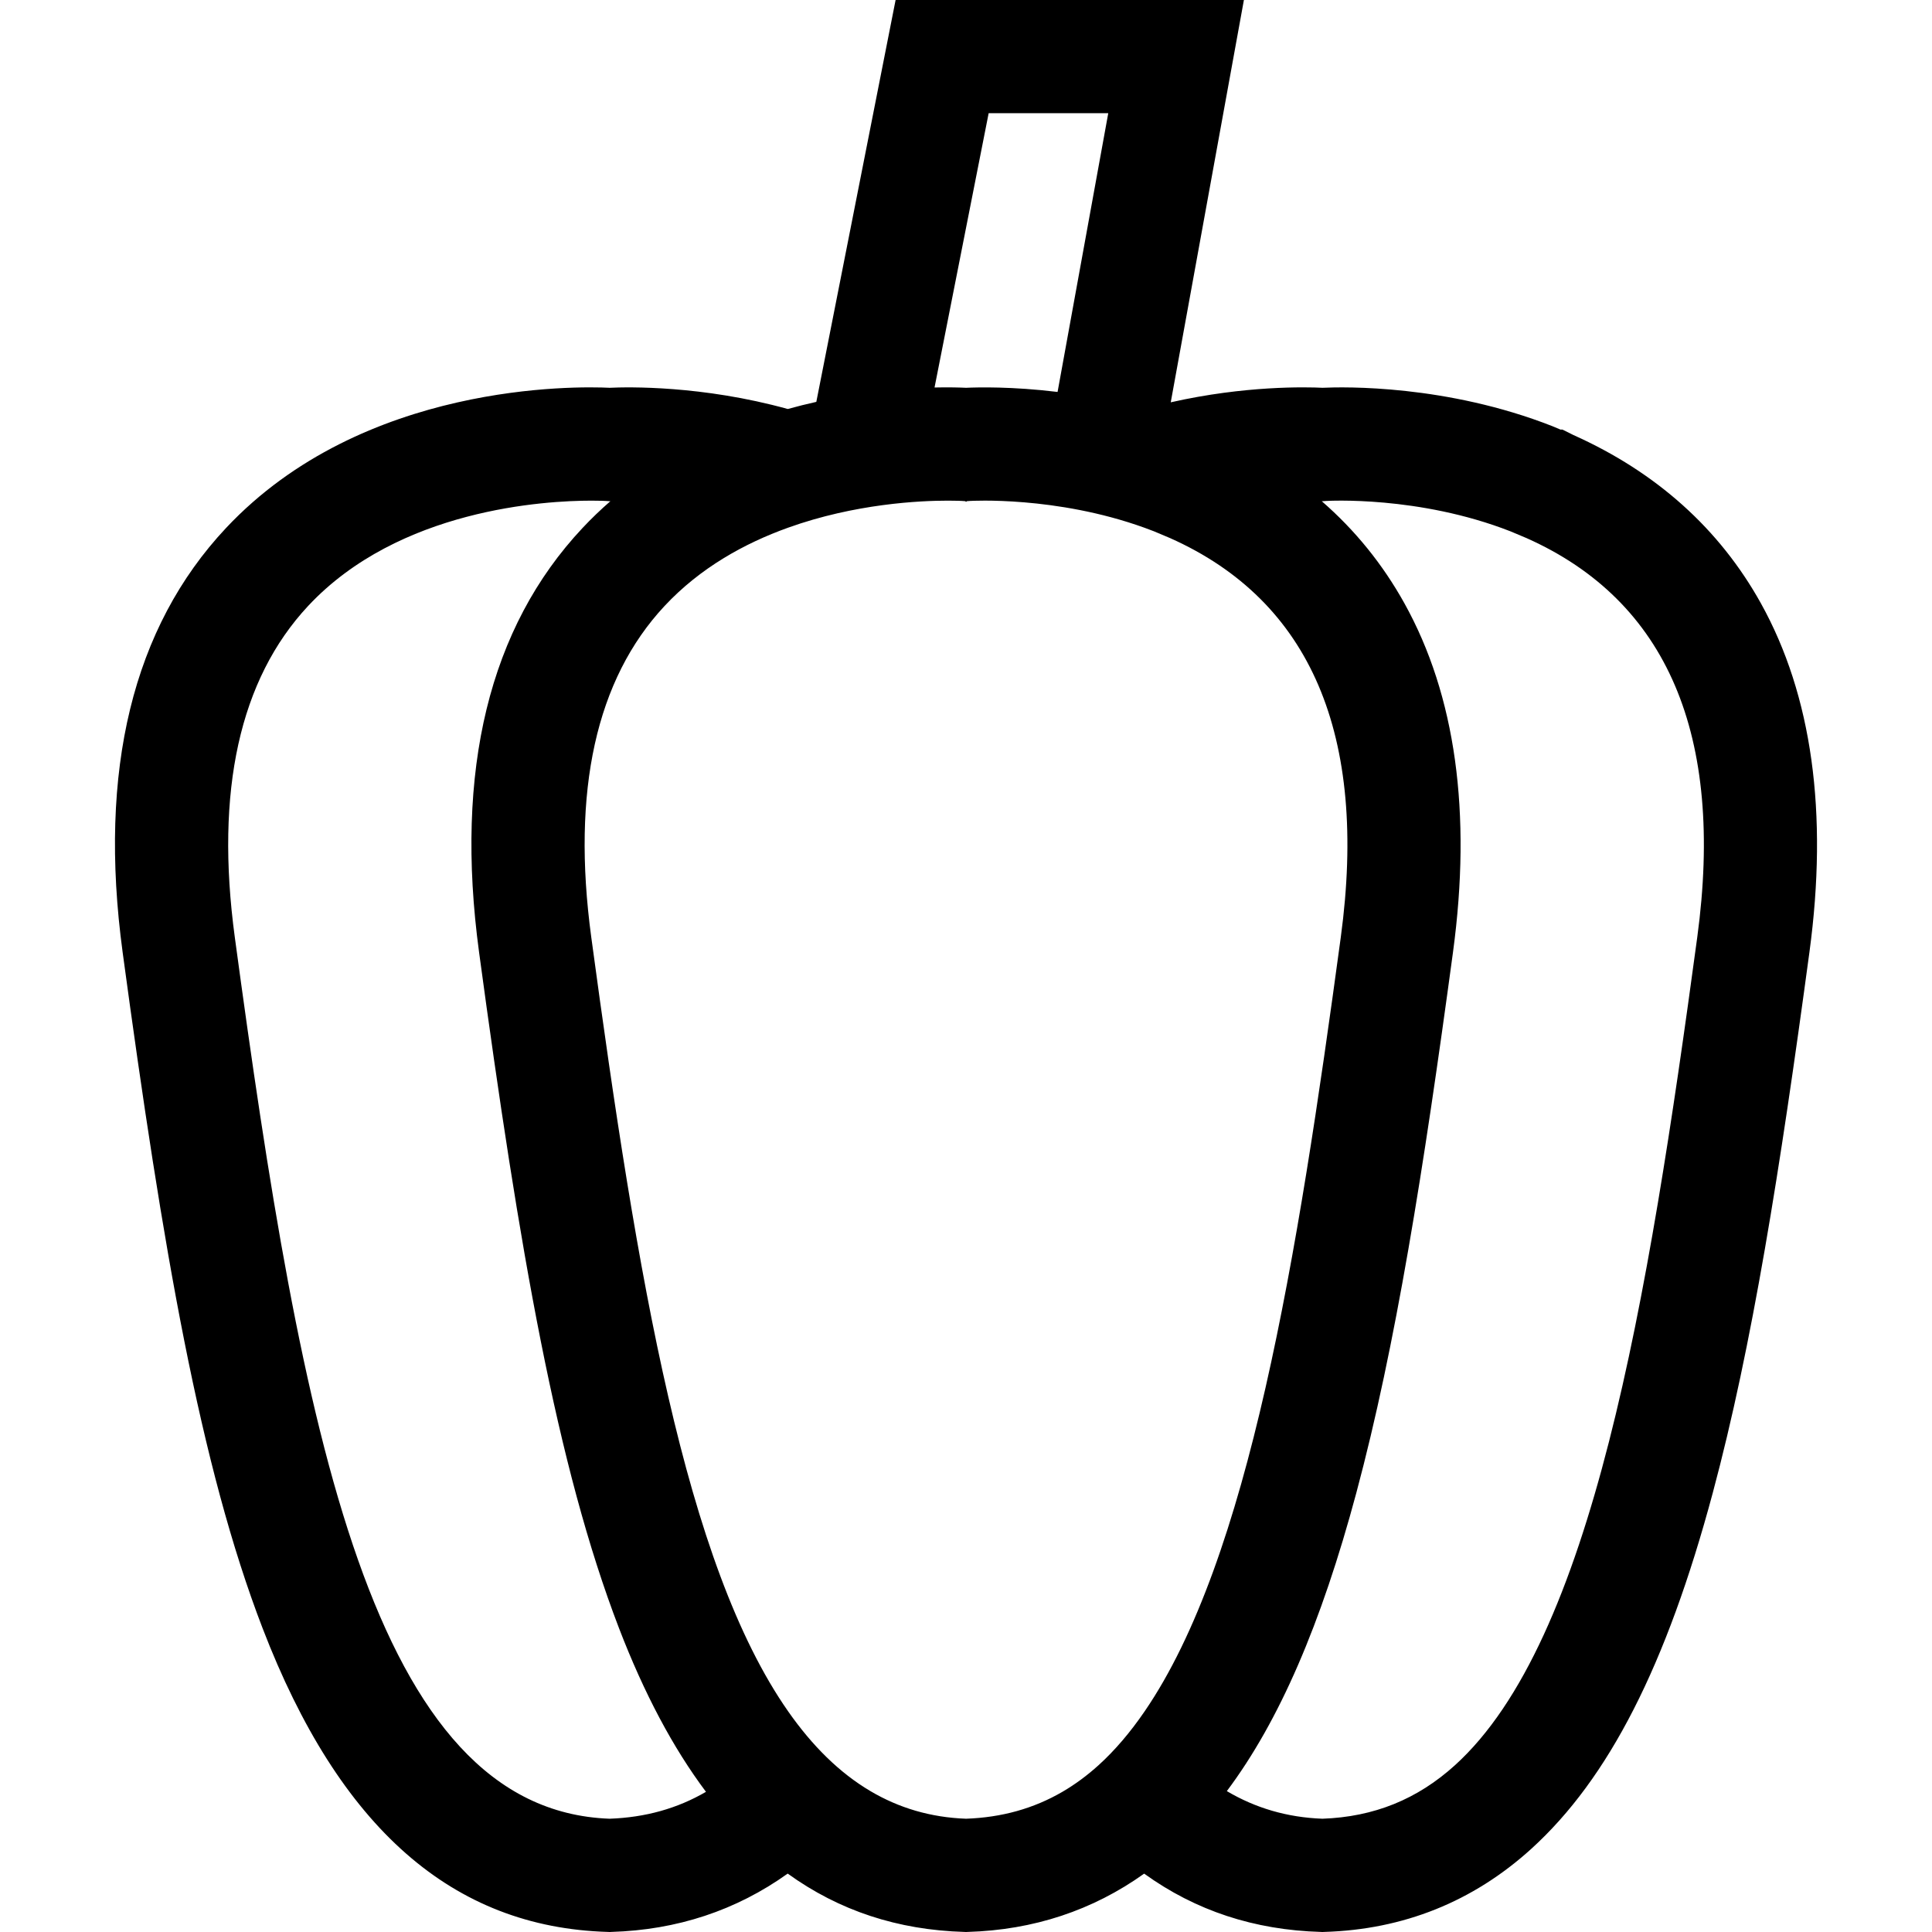
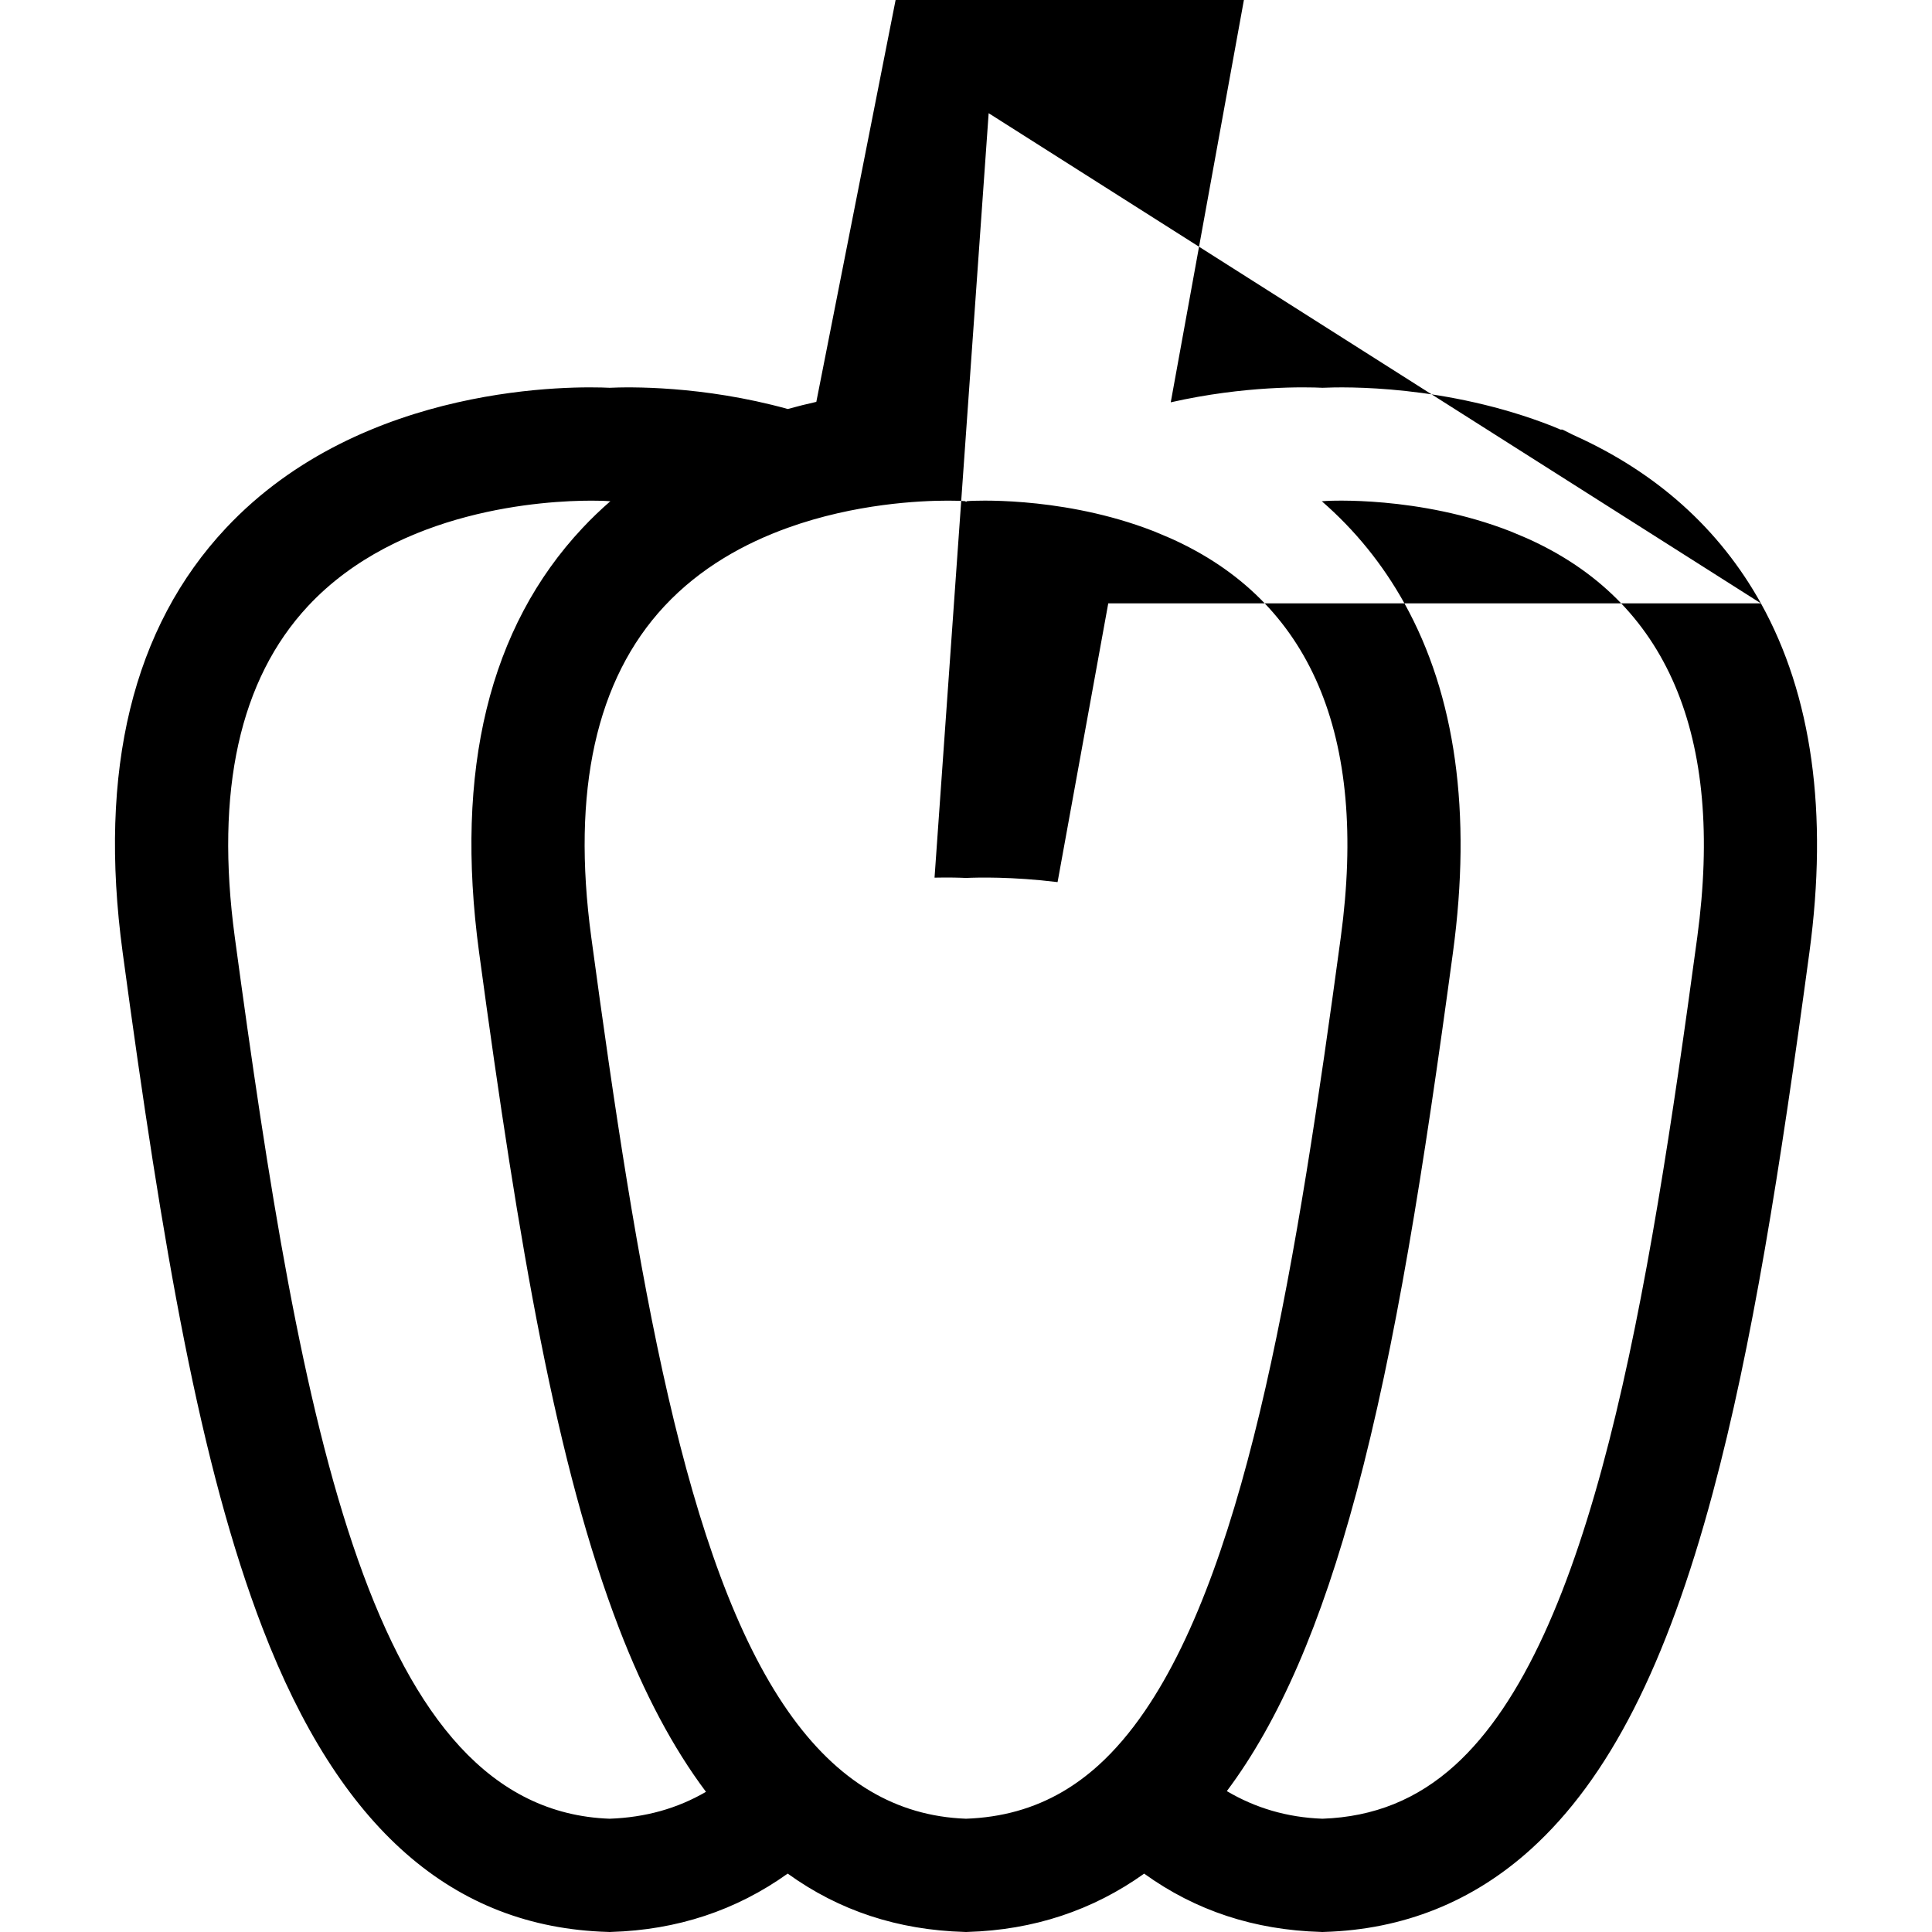
<svg xmlns="http://www.w3.org/2000/svg" version="1.1" id="Capa_1" x="0px" y="0px" viewBox="0 0 512 512" style="enable-background:new 0 0 512 512;" xml:space="preserve">
  <g>
    <g>
-       <path d="M466.664,159.897c-10.98-19.75-27.699-34.759-49.719-44.619l-2.87-1.43h-0.52l-2.14-0.9    c-28.059-11.02-55.189-10.45-60.929-10.18c-4.33-0.21-20.54-0.6-40.219,3.85c-0.002,0-0.004,0.001-0.006,0.001L329.647,0h-92.302    l-21.011,106.499c-2.479,0.55-4.997,1.179-7.566,1.889c-22.71-6.28-42.419-5.85-47.209-5.62    c-8.68-0.42-65.329-1.56-101.668,37.169c-24.71,26.339-33.919,64.169-27.389,112.438c10.65,78.768,20.57,136.207,37.089,179.127    c20.37,52.959,50.309,79.278,91.518,80.478l0.44,0.02l0.43-0.02c17.43-0.51,33.119-5.7,46.769-15.46    c13.63,9.84,29.199,14.95,46.819,15.46l0.44,0.02l0.44-0.02c17.43-0.51,33.119-5.7,46.769-15.45    c13.64,9.83,29.189,14.94,46.819,15.45l0.43,0.02l0.44-0.02c20.99-0.61,39.449-8.01,54.869-21.99    c20.57-18.67,35.869-48.659,48.129-94.378c10.45-38.949,17.8-85.428,25.609-143.237    C484.523,215.376,480.193,184.256,466.664,159.897z M262.005,29.999H293.7l-13.431,73.87c-0.001,0-0.002,0-0.003,0    c-12.08-1.47-21.19-1.24-24.25-1.1c-1.49-0.07-4.38-0.17-8.35-0.08c-0.001,0-0.002,0-0.003,0L262.005,29.999z M161.55,481.981    c-63.039-2.28-81.608-102.668-99.328-233.625c-5.24-38.799,1.29-68.319,19.42-87.758c24.08-25.79,62.929-27.919,75.089-27.919    c2.33,0,3.68,0.07,3.76,0.08l1.06,0.07l0.21-0.01c-2.54,2.21-5.02,4.58-7.4,7.12c-24.71,26.339-33.929,64.169-27.399,112.438    c10.65,78.768,20.58,136.207,37.089,179.127c6.64,17.26,14.3,31.699,23.04,43.349C179.459,479.291,171.02,481.641,161.55,481.981z     M291.157,467.771c-3.06,2.77-6.26,5.13-9.61,7.08c-7.63,4.44-16.07,6.79-25.539,7.13c-9.38-0.34-17.78-2.85-25.339-7.32    c-8.19-4.84-15.4-11.98-21.8-21.13c-27.339-39.079-39.969-114.858-52.179-205.176c-5.25-38.799,1.28-68.319,19.42-87.758    c9.46-10.13,21.19-16.61,32.699-20.74c17.78-6.39,34.999-7.18,42.379-7.18c2.33,0,3.69,0.07,3.76,0.08l0.86,0.06    c0.07,0.05,0.14,0.11,0.21,0.18c0.07-0.07,0.13-0.12,0.2-0.18l0.81-0.06c0.23-0.01,22.77-1.37,46.239,7.09    c0.85,0.31,1.71,0.63,2.56,0.96l4.29,1.81c37.239,16.62,52.449,52.199,45.209,105.738c-11.53,85.198-24.34,164.837-51.989,205.176    C299.567,459.041,295.517,463.811,291.157,467.771z M449.794,248.355c-13.1,96.828-27.869,186.476-64.179,219.416    c-10,9.07-21.5,13.72-35.139,14.21c-9.39-0.34-17.79-2.85-25.35-7.32c13.88-18.52,24.98-44.219,34.319-79.048    c10.44-38.949,17.79-85.428,25.61-143.237c5.01-36.999,0.68-68.119-12.86-92.478c-5.75-10.35-13.08-19.4-21.92-27.079l0.19,0.01    l1.02-0.07c0.24-0.01,24.45-1.47,48.799,8.05l4.3,1.81C441.824,159.237,457.034,194.816,449.794,248.355z" />
+       <path d="M466.664,159.897c-10.98-19.75-27.699-34.759-49.719-44.619l-2.87-1.43h-0.52l-2.14-0.9    c-28.059-11.02-55.189-10.45-60.929-10.18c-4.33-0.21-20.54-0.6-40.219,3.85c-0.002,0-0.004,0.001-0.006,0.001L329.647,0h-92.302    l-21.011,106.499c-2.479,0.55-4.997,1.179-7.566,1.889c-22.71-6.28-42.419-5.85-47.209-5.62    c-8.68-0.42-65.329-1.56-101.668,37.169c-24.71,26.339-33.919,64.169-27.389,112.438c10.65,78.768,20.57,136.207,37.089,179.127    c20.37,52.959,50.309,79.278,91.518,80.478l0.44,0.02l0.43-0.02c17.43-0.51,33.119-5.7,46.769-15.46    c13.63,9.84,29.199,14.95,46.819,15.46l0.44,0.02l0.44-0.02c17.43-0.51,33.119-5.7,46.769-15.45    c13.64,9.83,29.189,14.94,46.819,15.45l0.43,0.02l0.44-0.02c20.99-0.61,39.449-8.01,54.869-21.99    c20.57-18.67,35.869-48.659,48.129-94.378c10.45-38.949,17.8-85.428,25.609-143.237    C484.523,215.376,480.193,184.256,466.664,159.897z H293.7l-13.431,73.87c-0.001,0-0.002,0-0.003,0    c-12.08-1.47-21.19-1.24-24.25-1.1c-1.49-0.07-4.38-0.17-8.35-0.08c-0.001,0-0.002,0-0.003,0L262.005,29.999z M161.55,481.981    c-63.039-2.28-81.608-102.668-99.328-233.625c-5.24-38.799,1.29-68.319,19.42-87.758c24.08-25.79,62.929-27.919,75.089-27.919    c2.33,0,3.68,0.07,3.76,0.08l1.06,0.07l0.21-0.01c-2.54,2.21-5.02,4.58-7.4,7.12c-24.71,26.339-33.929,64.169-27.399,112.438    c10.65,78.768,20.58,136.207,37.089,179.127c6.64,17.26,14.3,31.699,23.04,43.349C179.459,479.291,171.02,481.641,161.55,481.981z     M291.157,467.771c-3.06,2.77-6.26,5.13-9.61,7.08c-7.63,4.44-16.07,6.79-25.539,7.13c-9.38-0.34-17.78-2.85-25.339-7.32    c-8.19-4.84-15.4-11.98-21.8-21.13c-27.339-39.079-39.969-114.858-52.179-205.176c-5.25-38.799,1.28-68.319,19.42-87.758    c9.46-10.13,21.19-16.61,32.699-20.74c17.78-6.39,34.999-7.18,42.379-7.18c2.33,0,3.69,0.07,3.76,0.08l0.86,0.06    c0.07,0.05,0.14,0.11,0.21,0.18c0.07-0.07,0.13-0.12,0.2-0.18l0.81-0.06c0.23-0.01,22.77-1.37,46.239,7.09    c0.85,0.31,1.71,0.63,2.56,0.96l4.29,1.81c37.239,16.62,52.449,52.199,45.209,105.738c-11.53,85.198-24.34,164.837-51.989,205.176    C299.567,459.041,295.517,463.811,291.157,467.771z M449.794,248.355c-13.1,96.828-27.869,186.476-64.179,219.416    c-10,9.07-21.5,13.72-35.139,14.21c-9.39-0.34-17.79-2.85-25.35-7.32c13.88-18.52,24.98-44.219,34.319-79.048    c10.44-38.949,17.79-85.428,25.61-143.237c5.01-36.999,0.68-68.119-12.86-92.478c-5.75-10.35-13.08-19.4-21.92-27.079l0.19,0.01    l1.02-0.07c0.24-0.01,24.45-1.47,48.799,8.05l4.3,1.81C441.824,159.237,457.034,194.816,449.794,248.355z" />
    </g>
  </g>
  <g>
</g>
  <g>
</g>
  <g>
</g>
  <g>
</g>
  <g>
</g>
  <g>
</g>
  <g>
</g>
  <g>
</g>
  <g>
</g>
  <g>
</g>
  <g>
</g>
  <g>
</g>
  <g>
</g>
  <g>
</g>
  <g>
</g>
</svg>